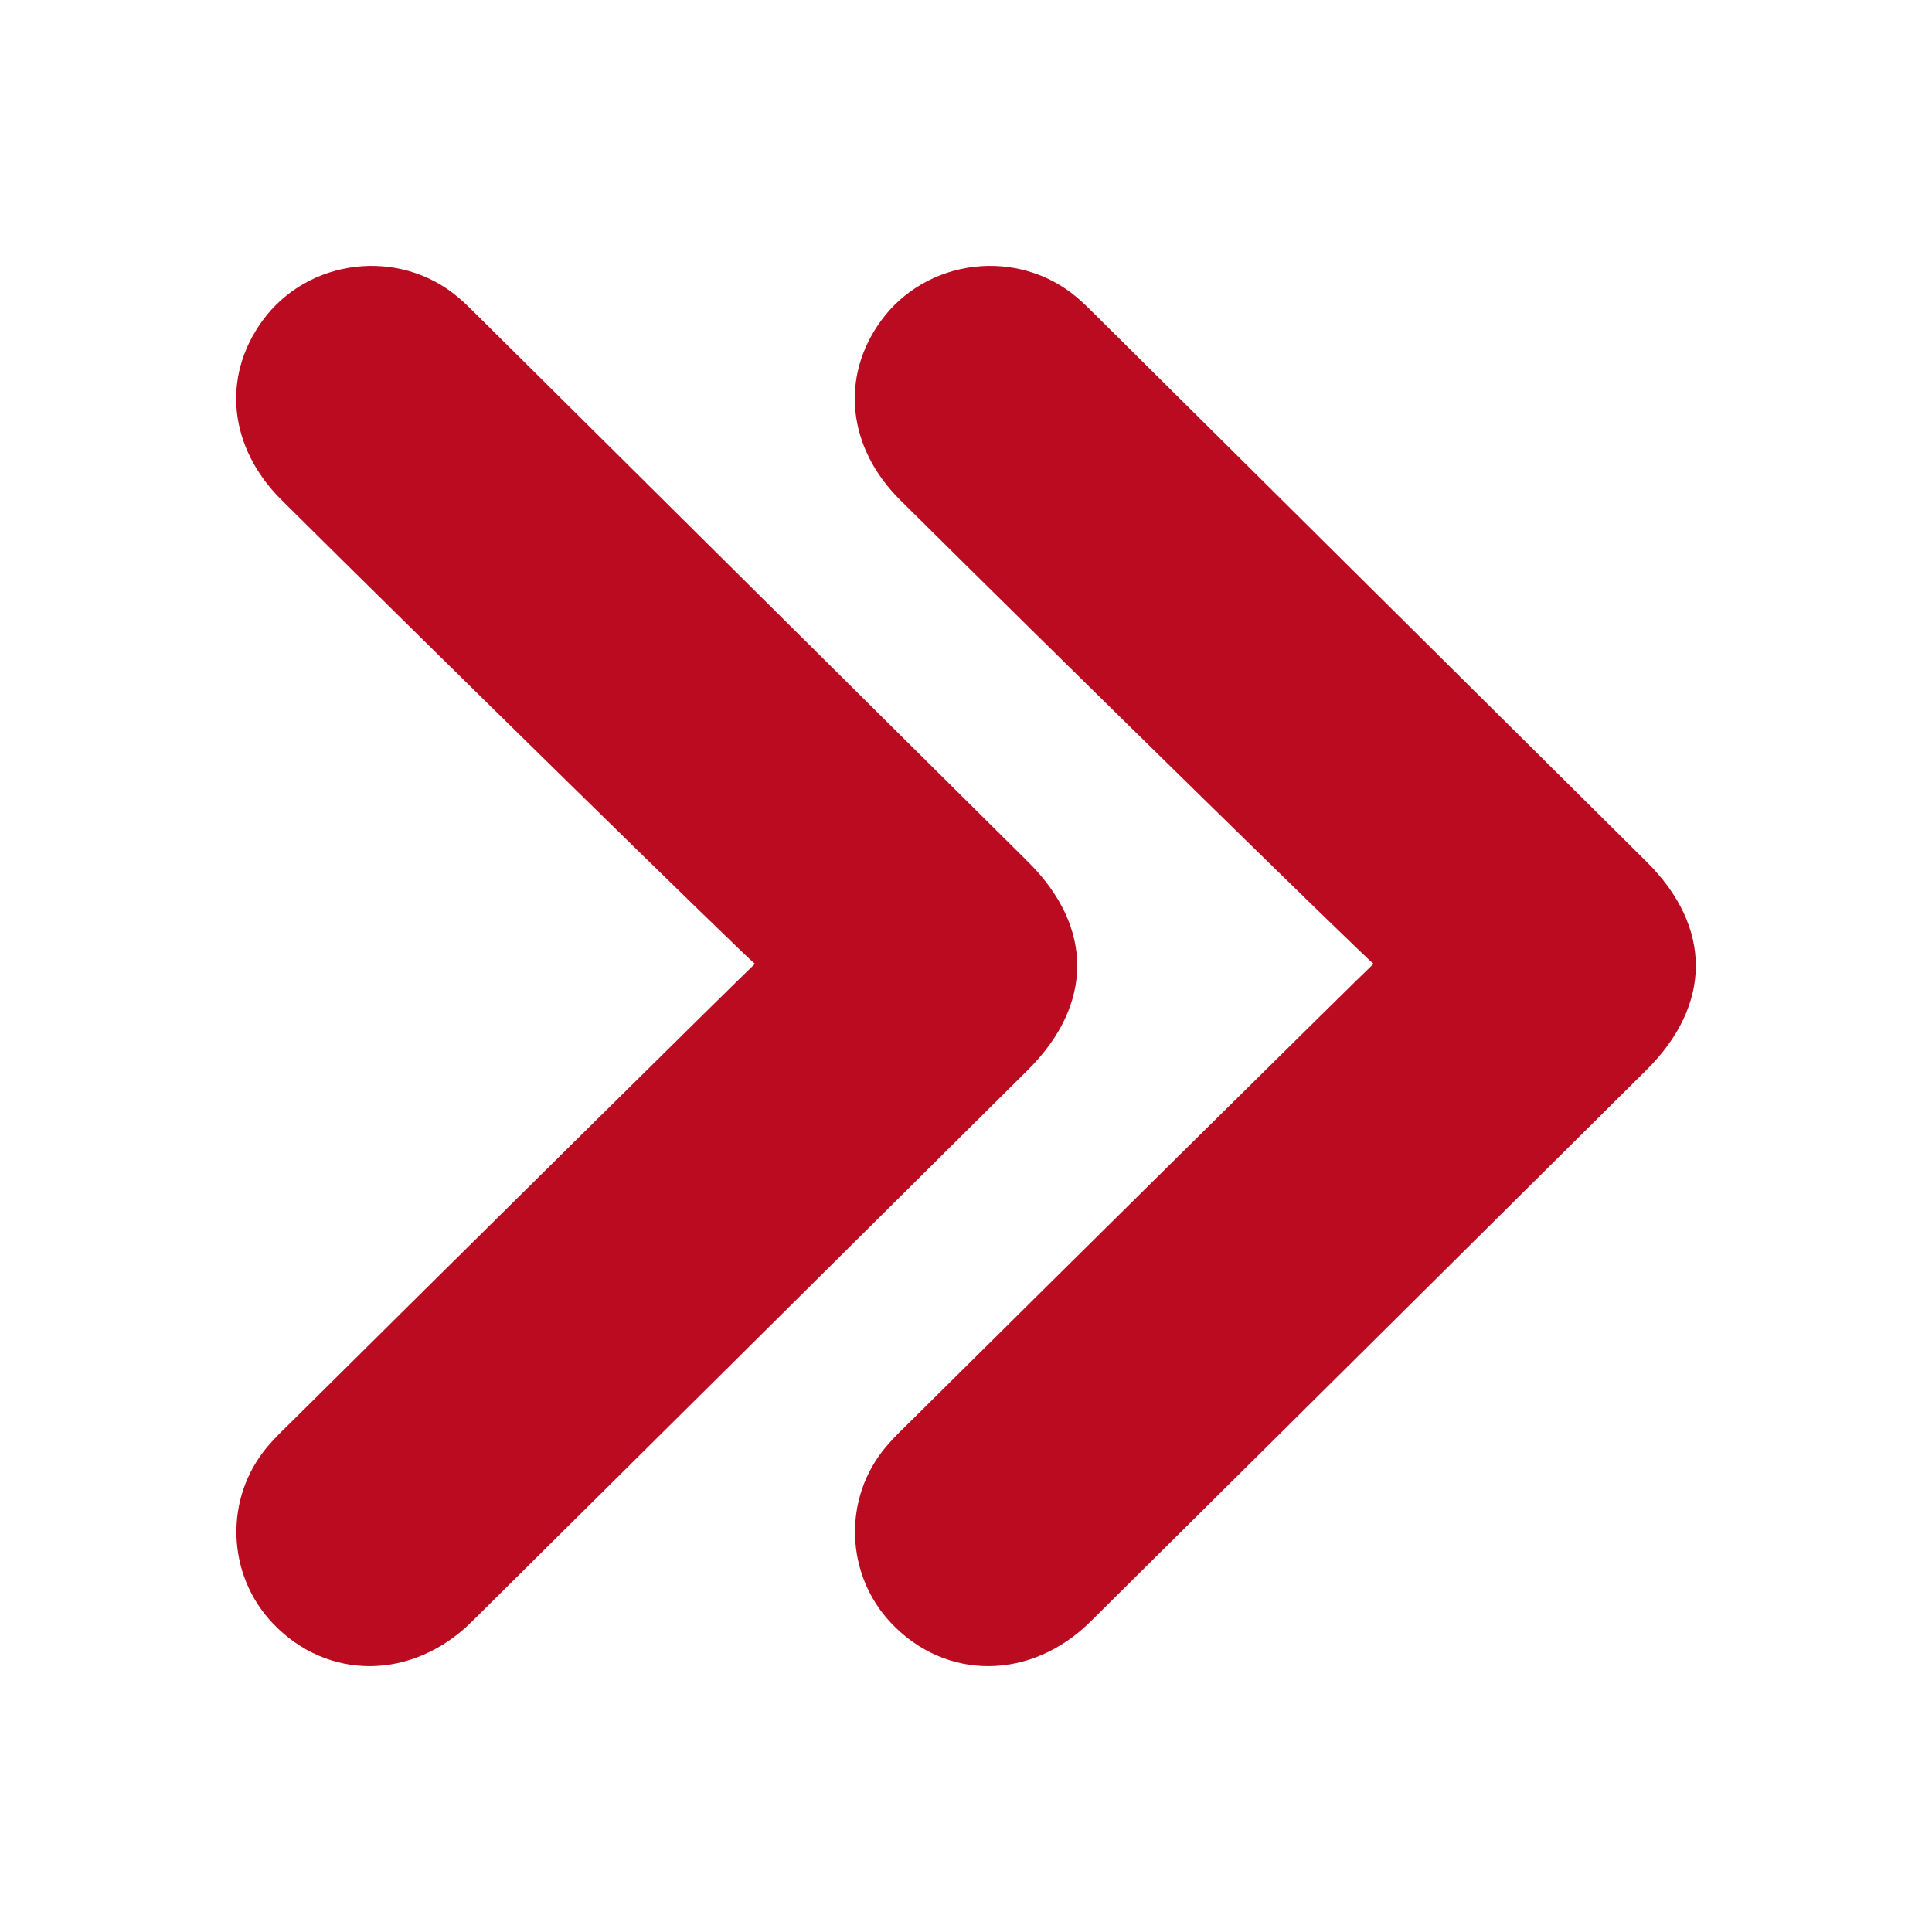
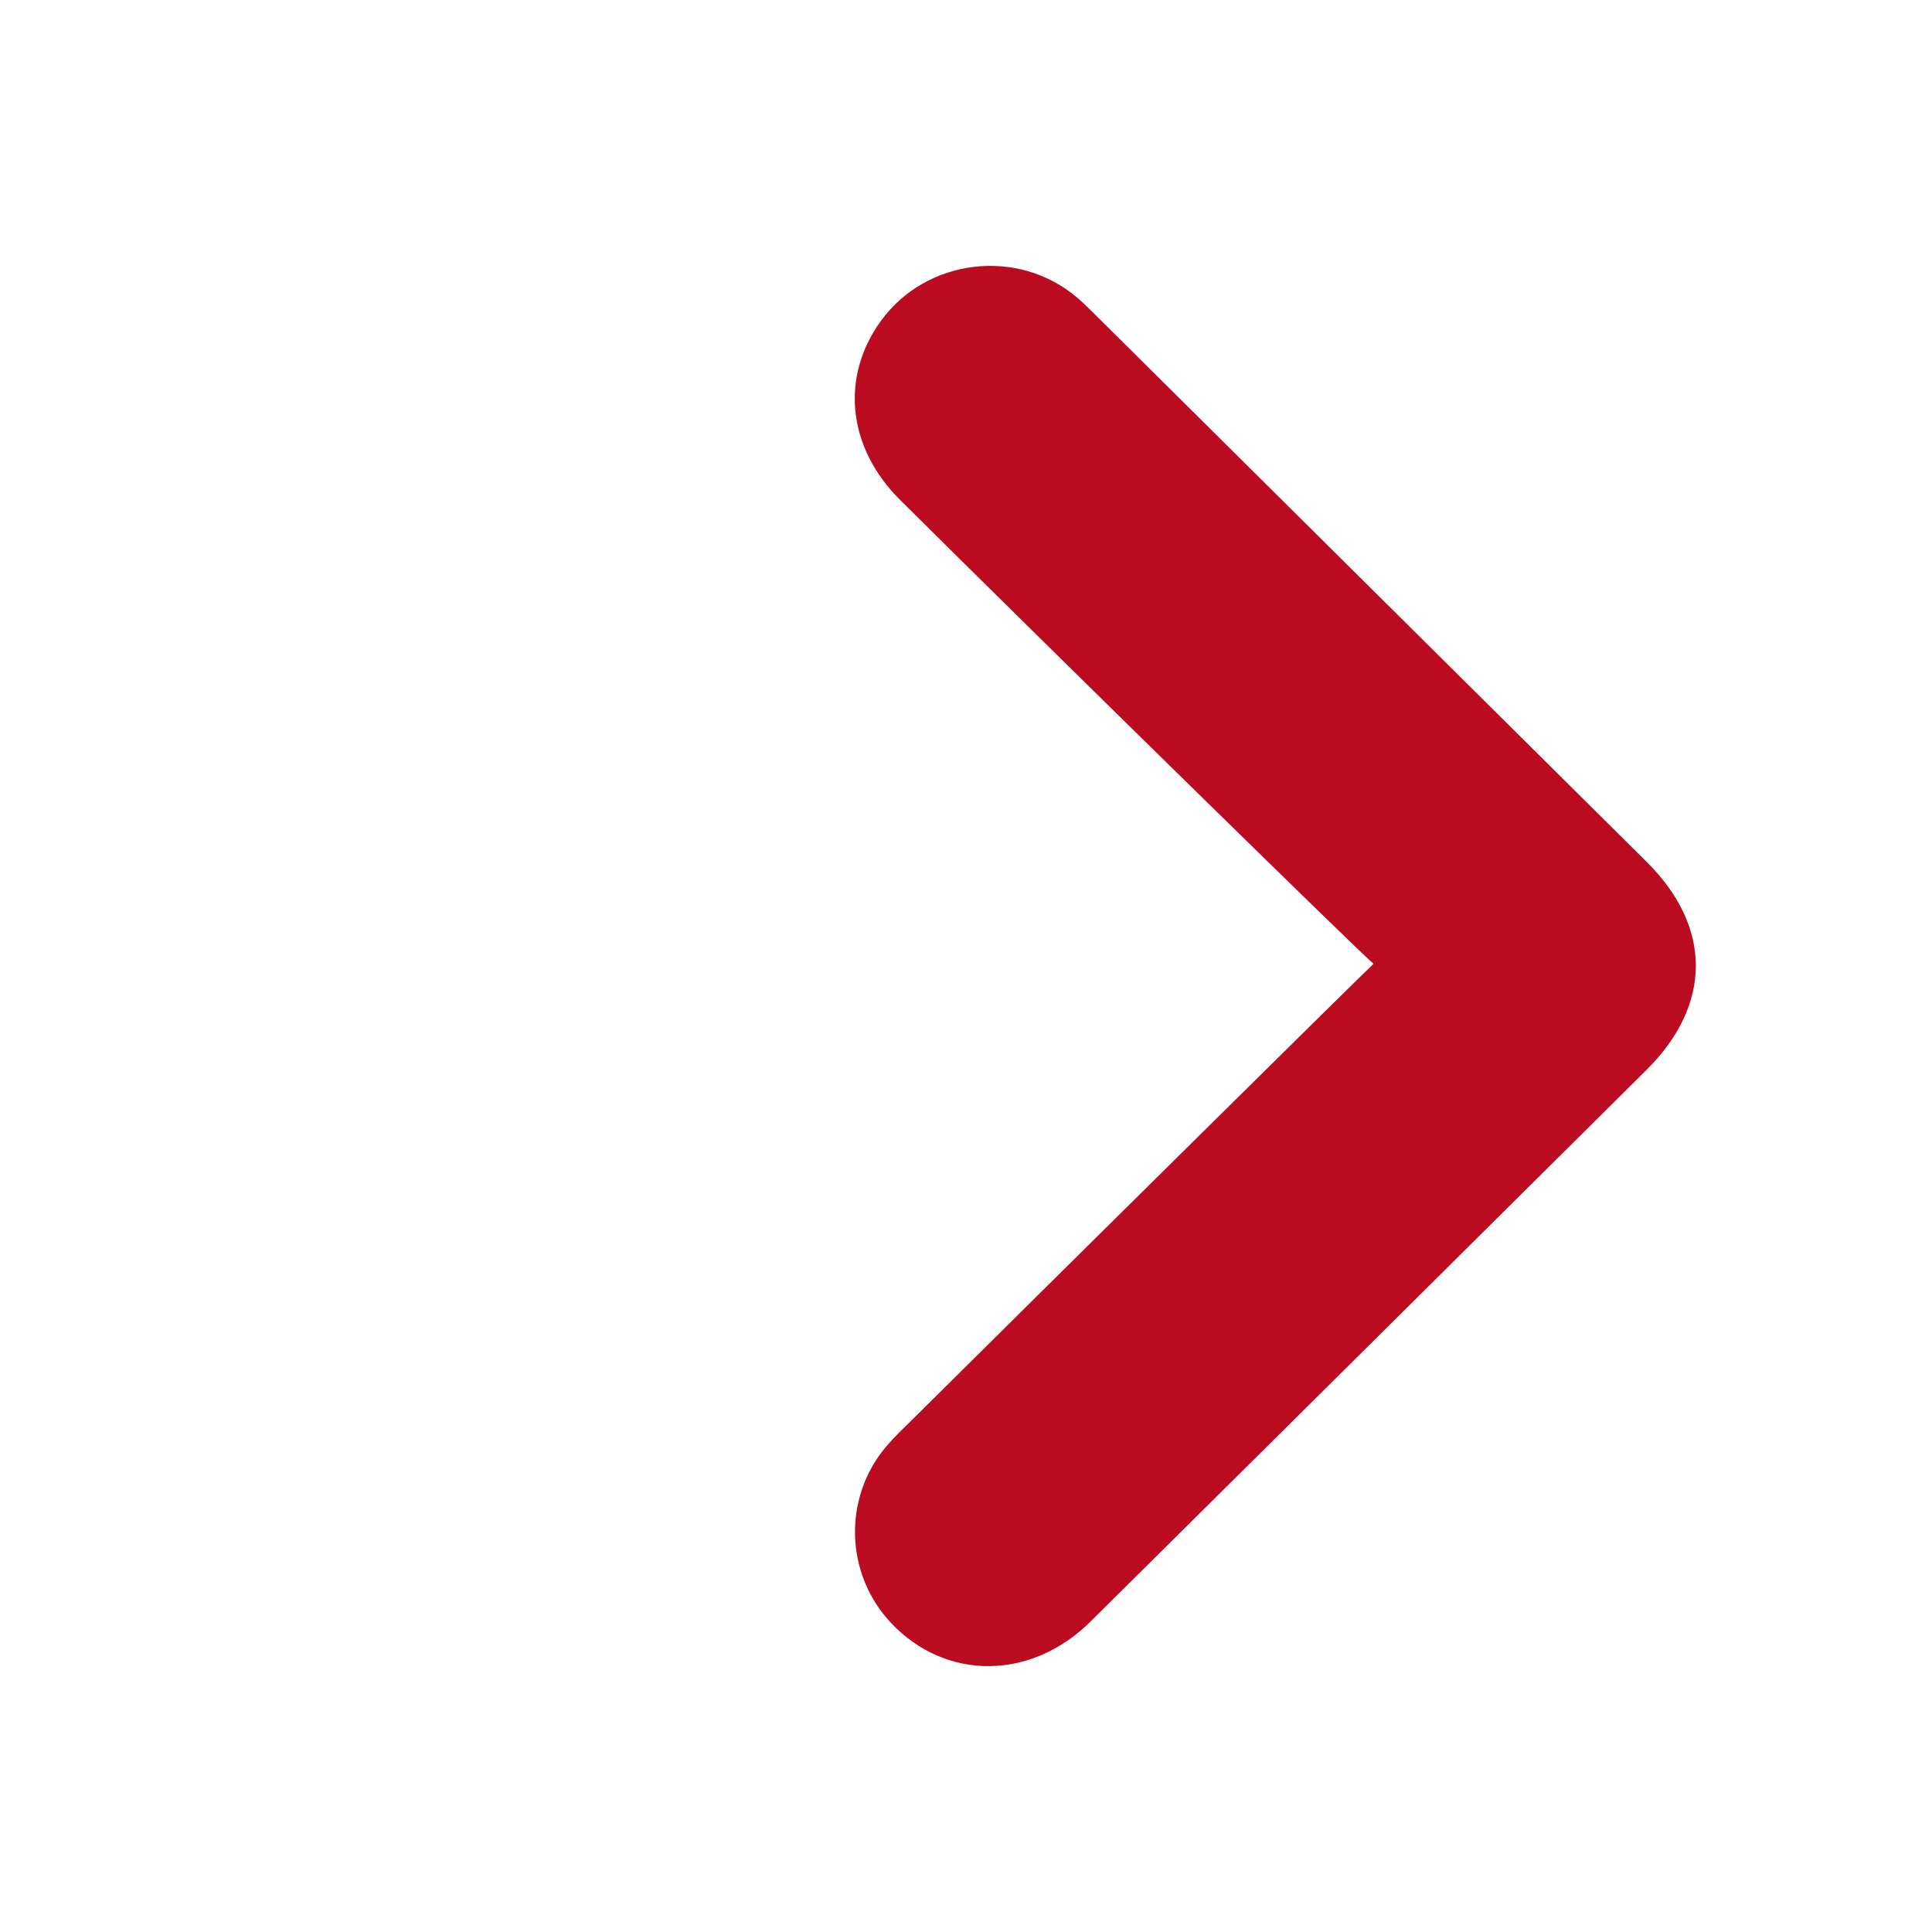
<svg xmlns="http://www.w3.org/2000/svg" id="uuid-a6310726-0b5e-4f49-a134-0981af55240b" data-name="Logo_Q schwarz" viewBox="0 0 1000 1000">
-   <path d="m390.75,498.87c-4.61-3.38-167.21-162.78-245.07-240.13-27.23-27.05-31.01-63.56-9.92-92.63,23.55-32.48,71.02-38.13,101.57-12.07,3.19,2.7,6.17,5.68,9.12,8.6,95.24,94.5,190.51,189.01,285.75,283.54,33.87,33.65,33.83,73.84-.15,107.59-95.92,95.21-191.8,190.45-287.81,285.57-30.76,30.49-74.82,30.67-103.1.83-23.98-25.3-25.18-64.94-2.58-91.53,4.14-4.88,8.84-9.33,13.45-13.85,76.73-76.14,234.11-231.78,238.75-235.93h0Z" style="fill: #ba0b21; fill-rule: evenodd;" />
-   <path d="m710.94,498.87c-4.61-3.38-167.21-162.78-245.07-240.13-27.23-27.05-31.01-63.56-9.92-92.63,23.55-32.48,71.02-38.13,101.57-12.07,3.19,2.7,6.17,5.68,9.12,8.6,95.24,94.5,190.51,189.01,285.75,283.54,33.87,33.65,33.83,73.84-.15,107.59-95.92,95.21-191.8,190.45-287.81,285.57-30.76,30.49-74.82,30.67-103.1.83-23.98-25.3-25.18-64.94-2.58-91.53,4.14-4.88,8.84-9.33,13.45-13.85,76.73-76.14,234.11-231.78,238.75-235.93h0Z" style="fill: #ba0b21; fill-rule: evenodd;" />
+   <path d="m710.94,498.87c-4.61-3.38-167.21-162.78-245.07-240.13-27.23-27.05-31.01-63.56-9.92-92.63,23.55-32.48,71.02-38.13,101.57-12.07,3.19,2.7,6.17,5.68,9.12,8.6,95.24,94.5,190.51,189.01,285.75,283.54,33.87,33.65,33.83,73.84-.15,107.59-95.92,95.21-191.8,190.45-287.81,285.57-30.76,30.49-74.82,30.67-103.1.83-23.98-25.3-25.18-64.94-2.58-91.53,4.14-4.88,8.84-9.33,13.45-13.85,76.73-76.14,234.11-231.78,238.75-235.93Z" style="fill: #ba0b21; fill-rule: evenodd;" />
</svg>